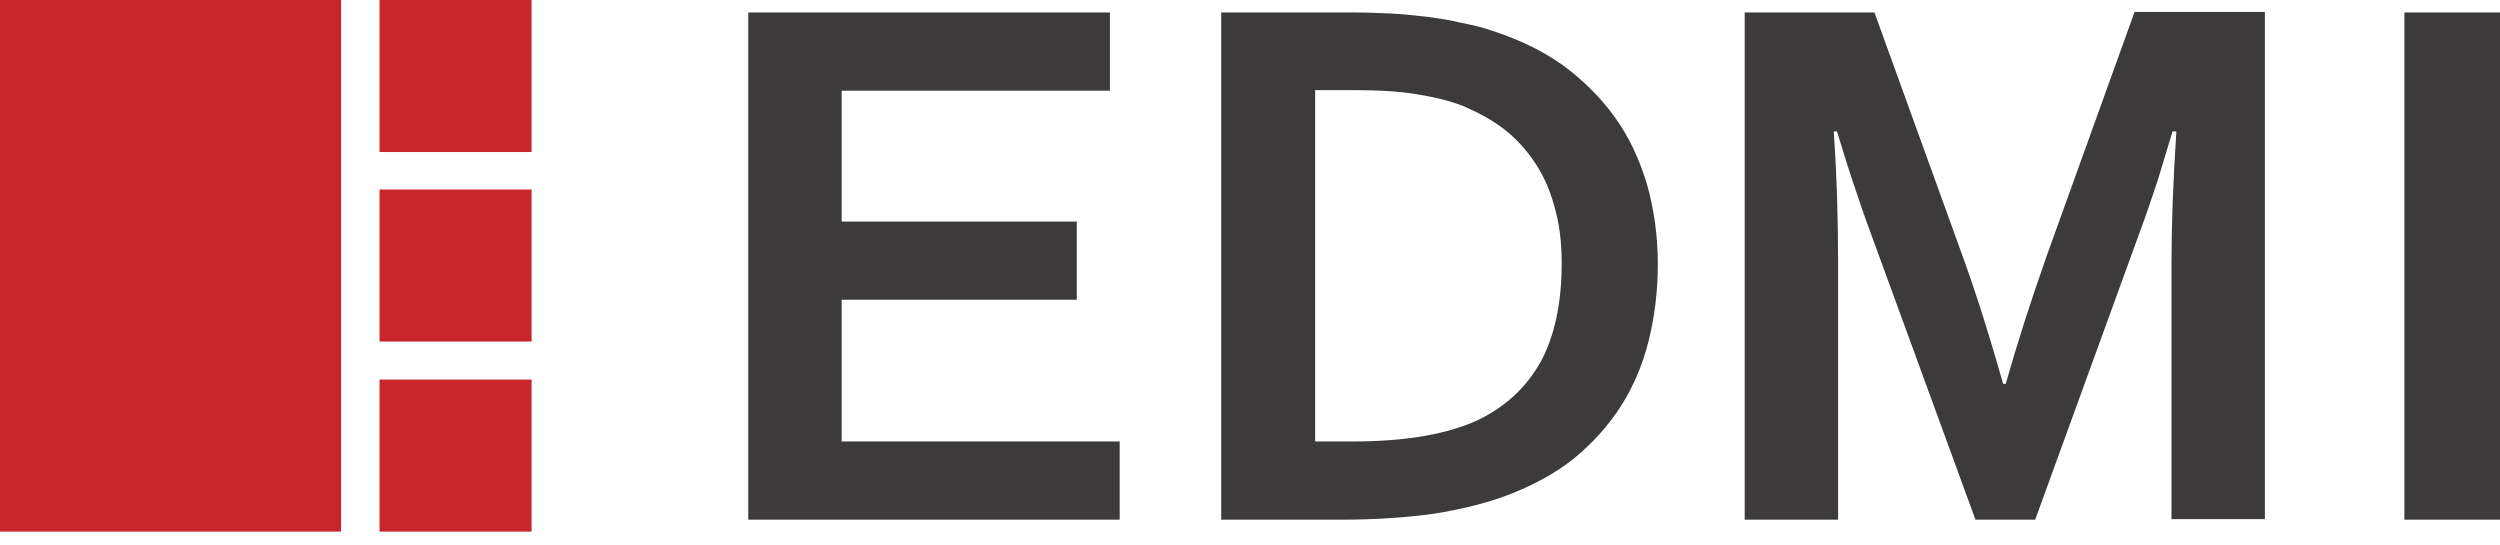
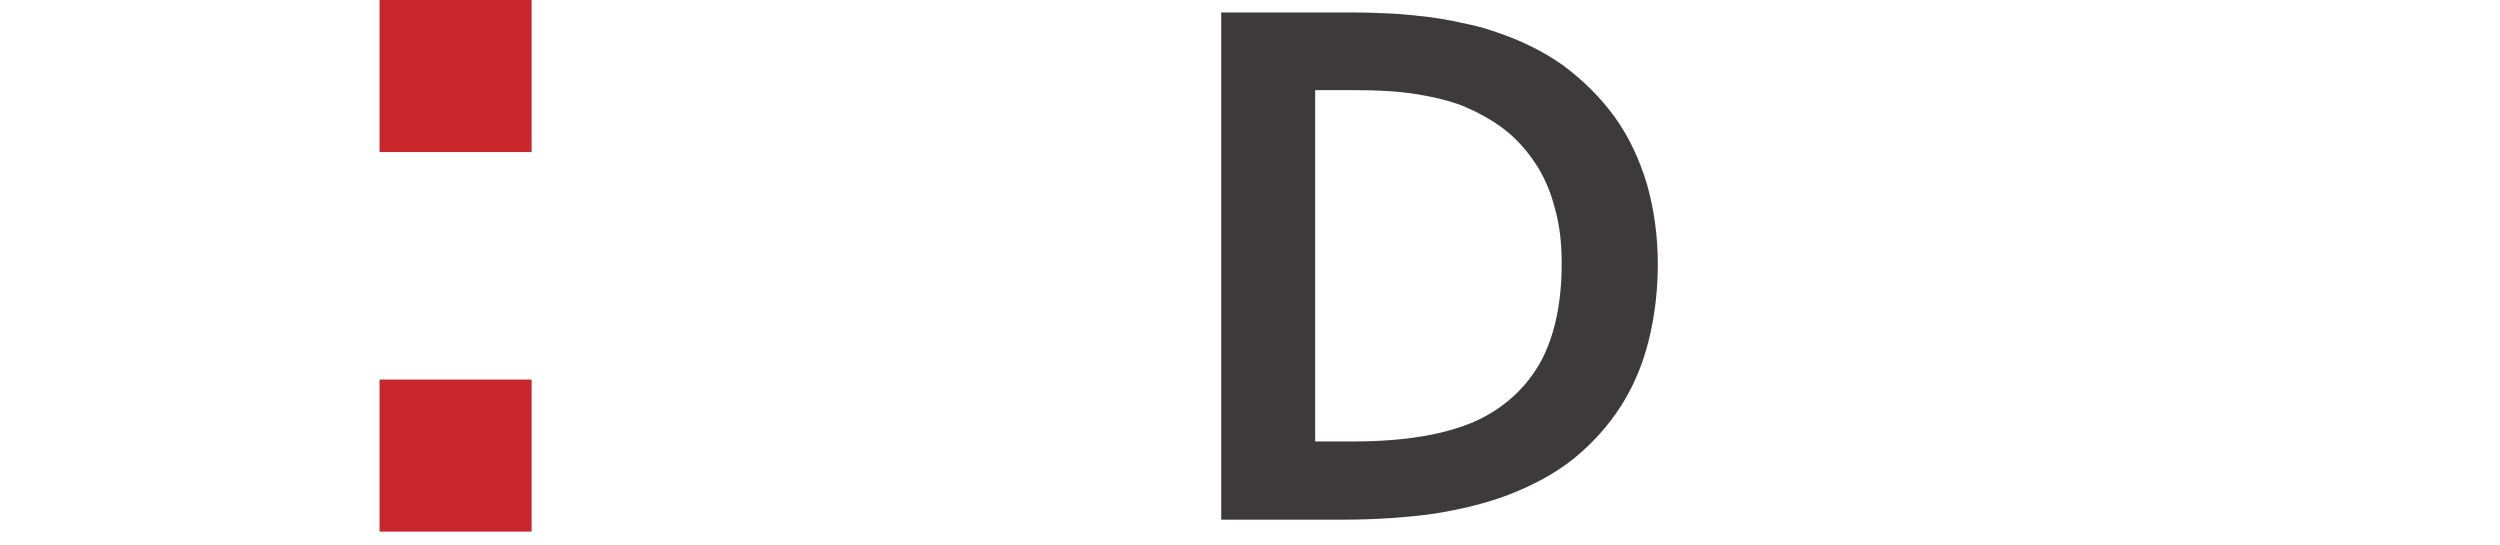
<svg xmlns="http://www.w3.org/2000/svg" width="156" height="34" viewBox="0 0 156 34" fill="none">
-   <path d="M46.691 0.779V32.427H69.868V27.547H52.519V18.704H67.191V13.825H52.519V5.659H69.258V0.779H46.691Z" fill="#3C3A3B" />
  <path d="M76.204 32.427V0.779H84.573C85.319 0.779 86.064 0.813 86.844 0.847C87.589 0.881 88.368 0.983 89.08 1.05C89.791 1.152 90.503 1.254 91.181 1.423C91.858 1.559 92.468 1.694 93.044 1.897C94.738 2.44 96.229 3.151 97.517 4.066C98.805 5.015 99.889 6.099 100.77 7.319C101.651 8.539 102.294 9.928 102.769 11.486C103.209 13.045 103.447 14.706 103.447 16.501C103.447 18.195 103.243 19.788 102.871 21.279C102.498 22.77 101.922 24.125 101.142 25.345C100.363 26.565 99.38 27.649 98.228 28.598C97.043 29.547 95.653 30.292 94.061 30.902C92.705 31.41 91.181 31.783 89.487 32.054C87.792 32.291 85.861 32.427 83.76 32.427H76.204ZM84.438 27.547C87.792 27.547 90.435 27.073 92.333 26.158C94.027 25.311 95.281 24.125 96.162 22.533C97.009 20.94 97.449 18.907 97.449 16.433C97.449 15.146 97.314 13.994 97.009 12.944C96.738 11.893 96.331 10.978 95.789 10.165C95.247 9.352 94.603 8.64 93.858 8.064C93.112 7.488 92.231 7.014 91.282 6.607C90.401 6.268 89.385 6.031 88.301 5.862C87.216 5.692 85.963 5.625 84.607 5.625H82.066V27.547H84.438Z" fill="#3C3A3B" />
-   <path d="M125.166 23.922C125.878 21.414 126.725 18.771 127.741 15.891L133.197 0.745H141.329V32.392H135.501V16.399C135.501 14.061 135.602 11.317 135.806 8.2H135.568C135.297 9.08 134.992 10.097 134.654 11.215C134.281 12.333 133.908 13.451 133.502 14.536L126.996 32.426H123.269L116.729 14.536C116.323 13.451 115.95 12.333 115.577 11.215C115.204 10.097 114.899 9.08 114.628 8.2H114.425C114.628 11.114 114.696 13.824 114.696 16.366V32.426H108.868V0.779H116.966L122.422 15.857C123.336 18.365 124.184 21.075 124.997 23.955H125.166V23.922Z" fill="#3C3A3B" />
-   <path d="M156 0.779H150.036V32.427H156V0.779Z" fill="#3C3A3B" />
-   <path d="M21.279 0H0V33.172H21.279V0Z" fill="#C9252C" />
  <path d="M33.172 0H23.685V9.487H33.172V0Z" fill="#C9252C" />
  <path d="M33.172 23.685H23.685V33.172H33.172V23.685Z" fill="#C9252C" />
-   <path d="M33.172 11.825H23.685V21.313H33.172V11.825Z" fill="#C9252C" />
+   <path d="M33.172 11.825H23.685H33.172V11.825Z" fill="#C9252C" />
</svg>